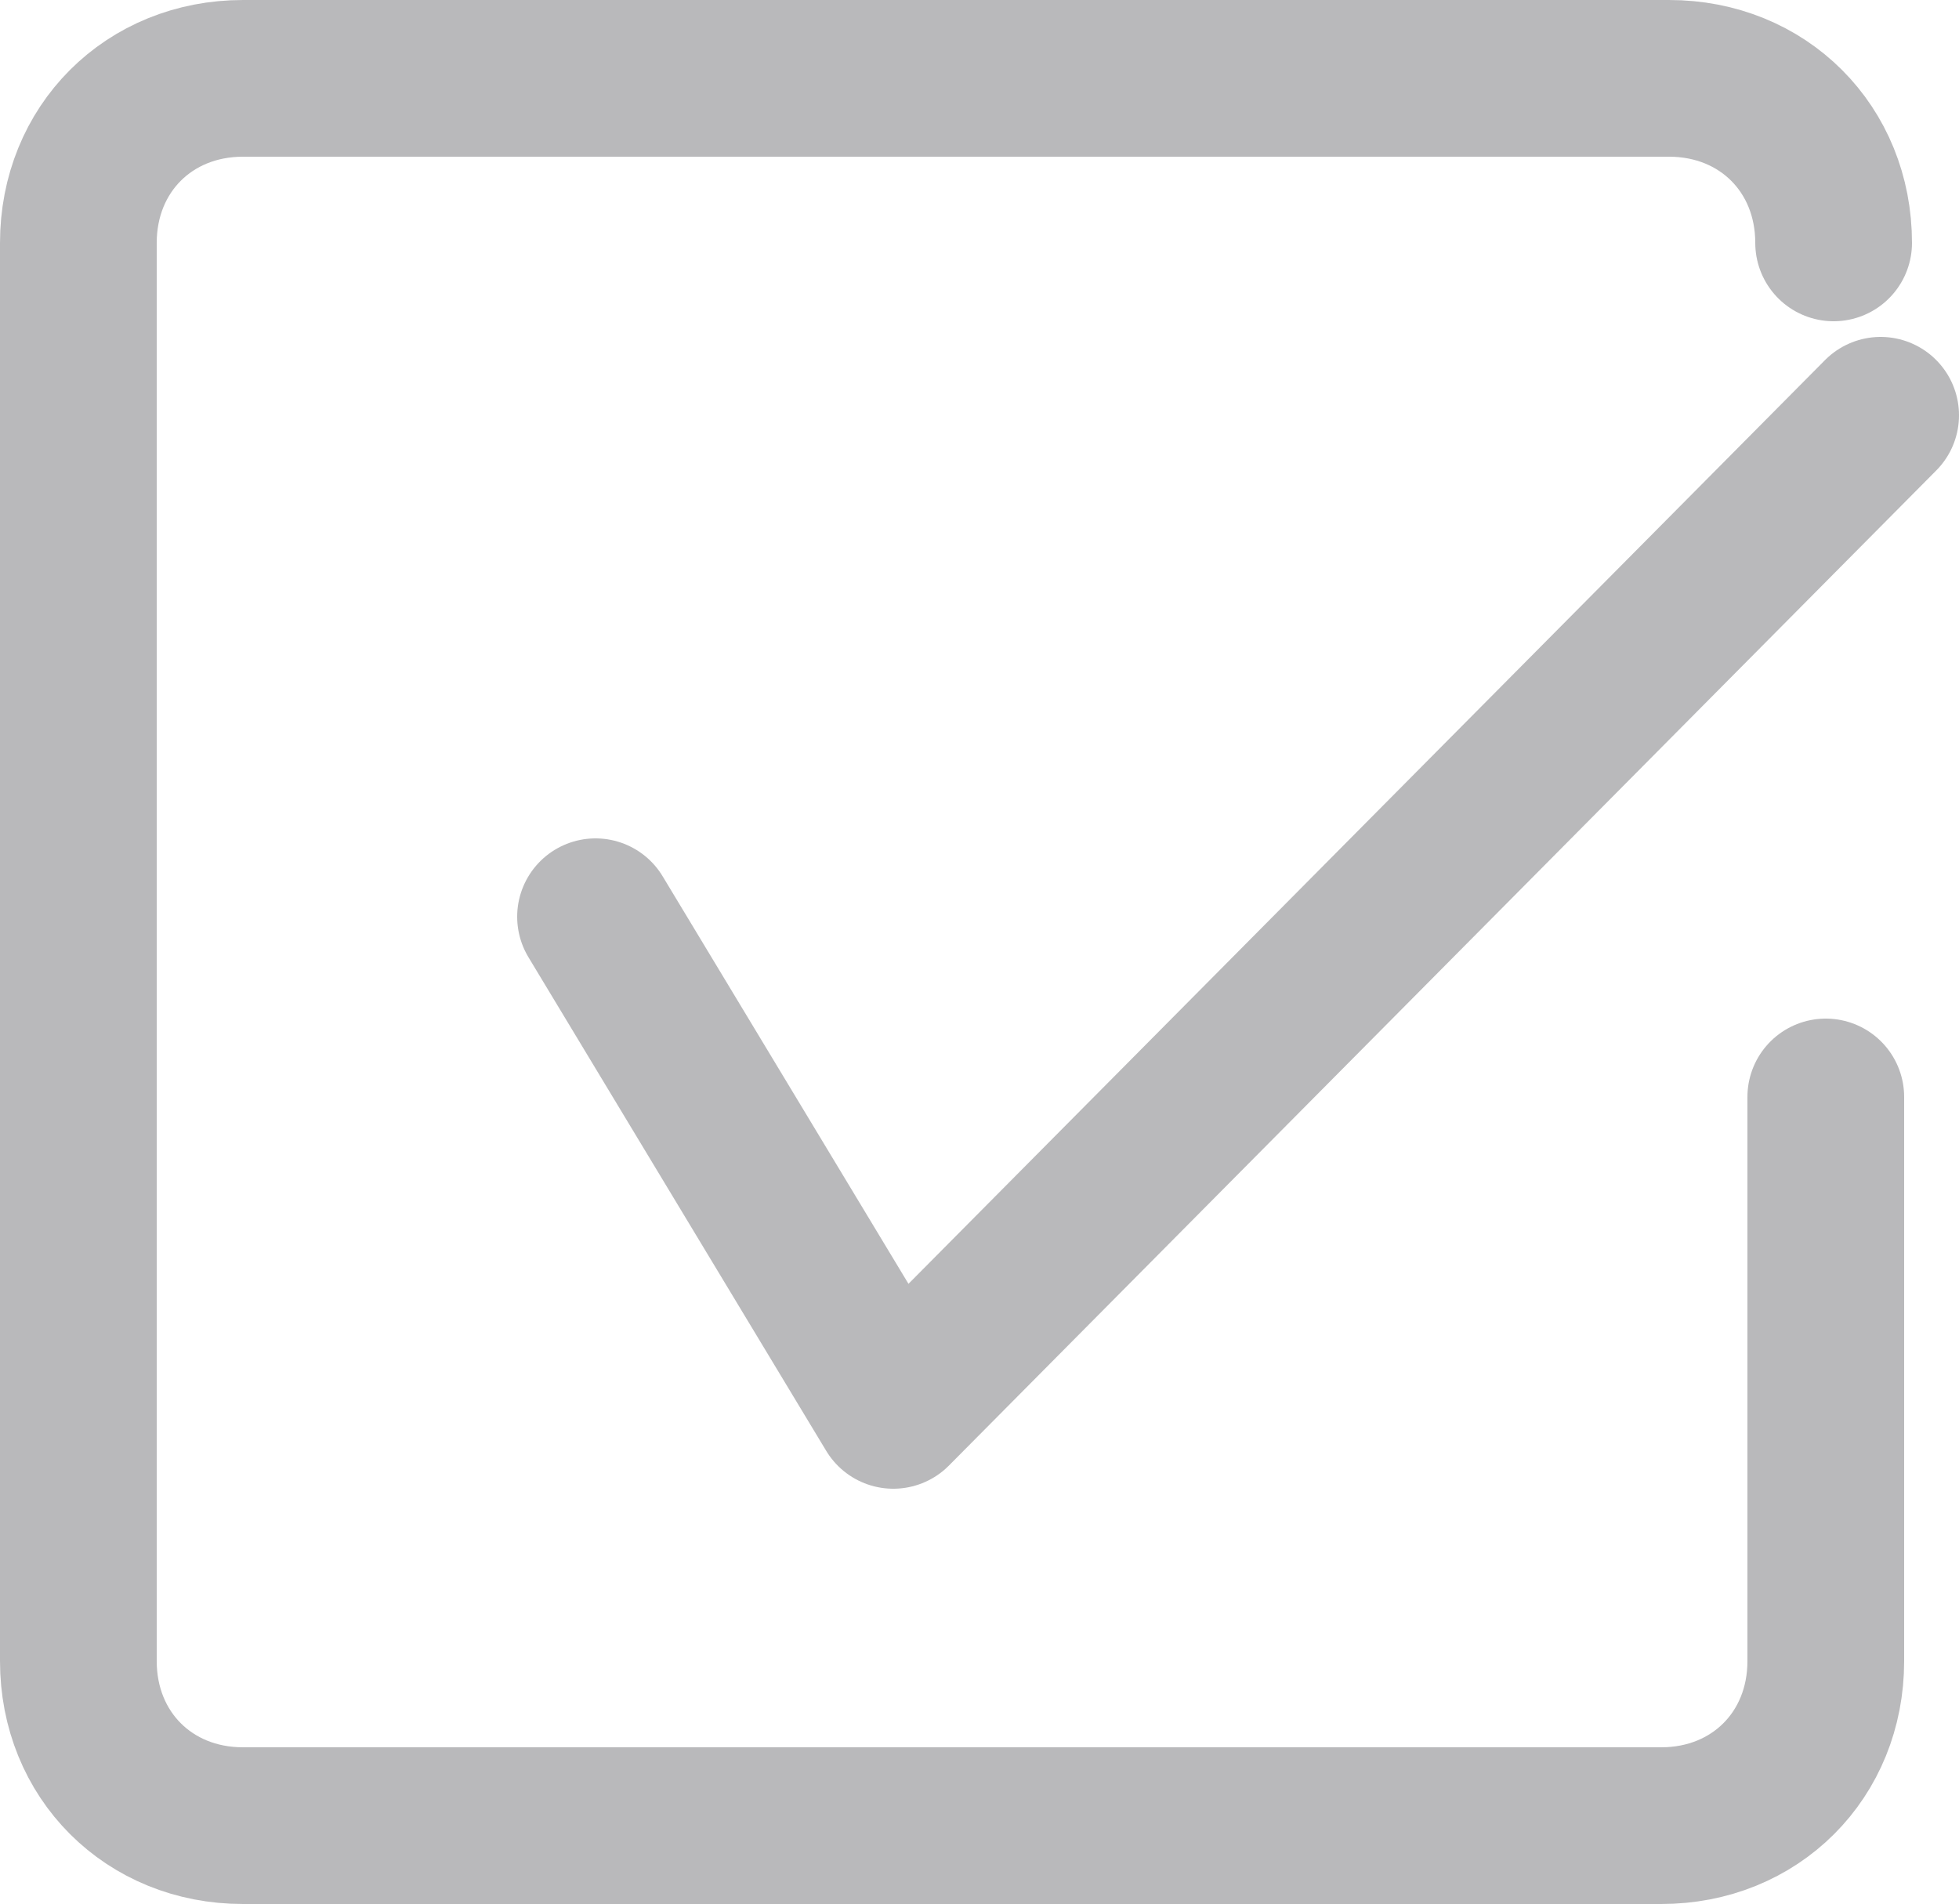
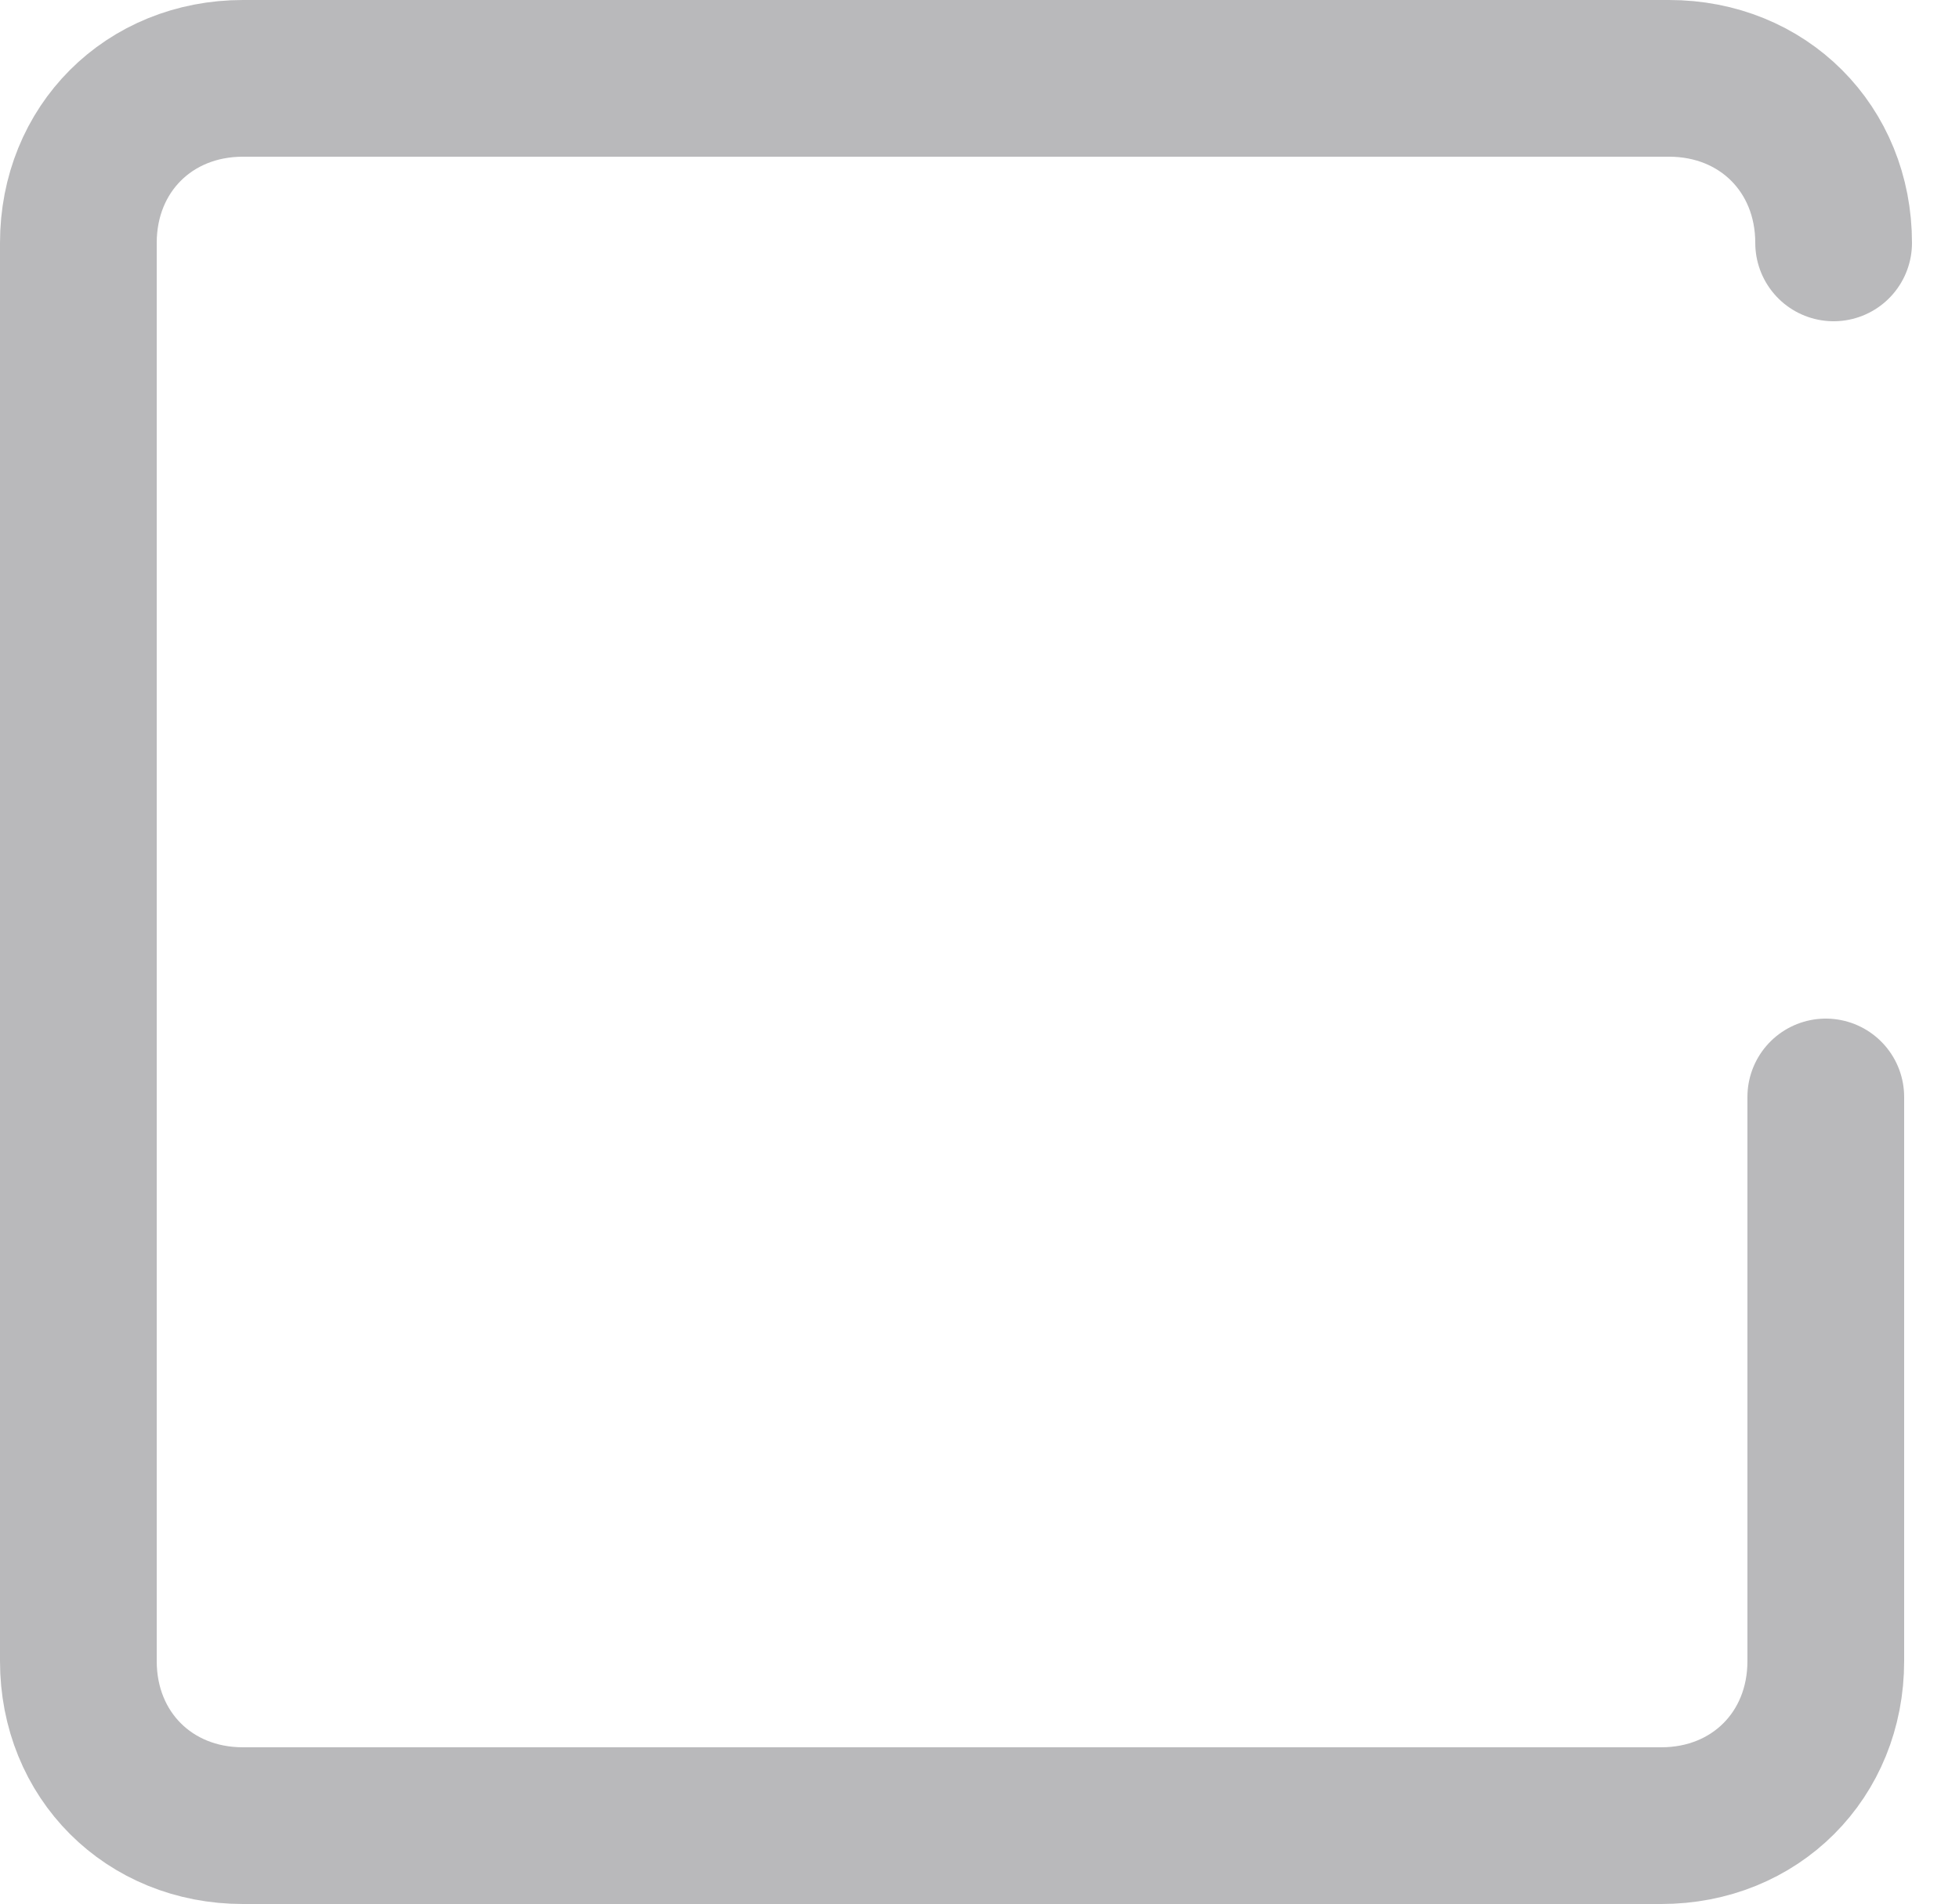
<svg xmlns="http://www.w3.org/2000/svg" version="1.1" id="Layer_1" x="0px" y="0px" viewBox="0 0 25 24.3" style="enable-background:new 0 0 25 24.3;" xml:space="preserve">
  <style type="text/css">
	.st0{fill:none;stroke:#B9B9BB;stroke-width:2;stroke-linecap:round;stroke-linejoin:round;}
</style>
-   <path id="Path_8626" class="st0" d="M24,5.3L11.4,18l-3.8-6.3" />
  <path class="st0" d="M23.4,3.1c0-1.2-0.9-2.1-2.1-2.1H3.1C1.9,1,1,1.9,1,3.1v18.1c0,1.2,0.9,2.1,2.1,2.1h18.1c1.2,0,2.1-0.9,2.1-2.1  V14" />
</svg>